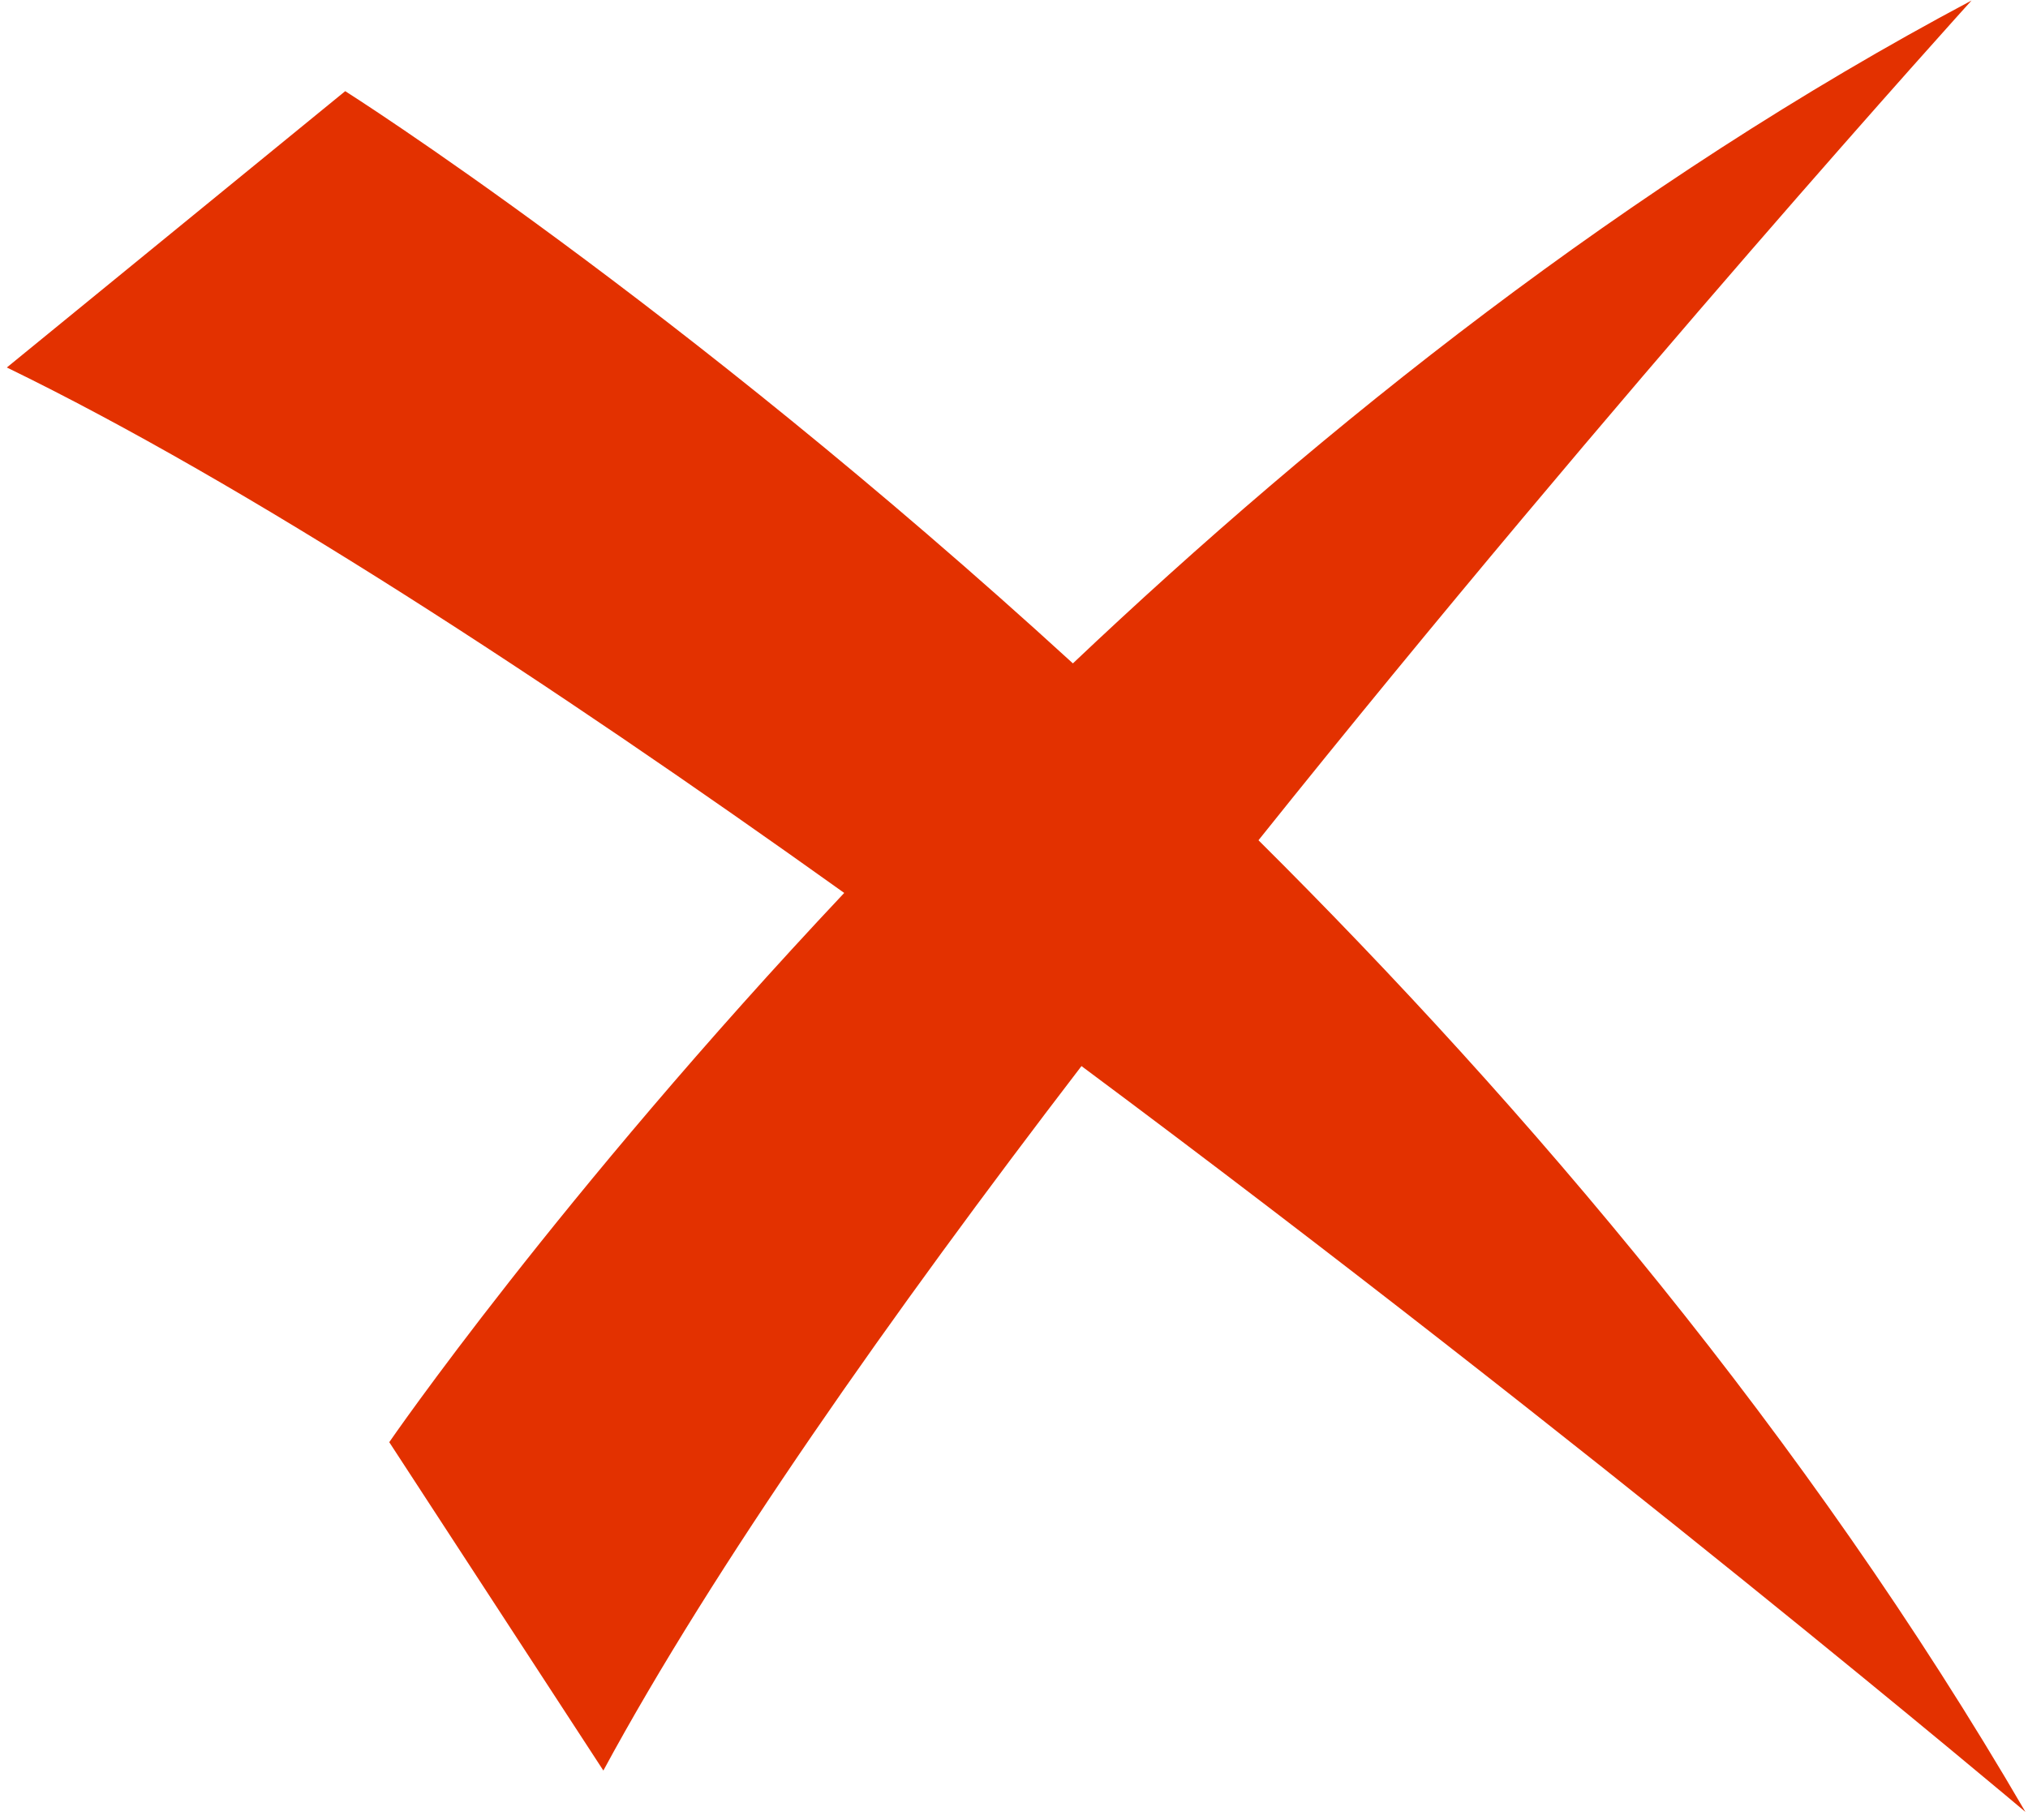
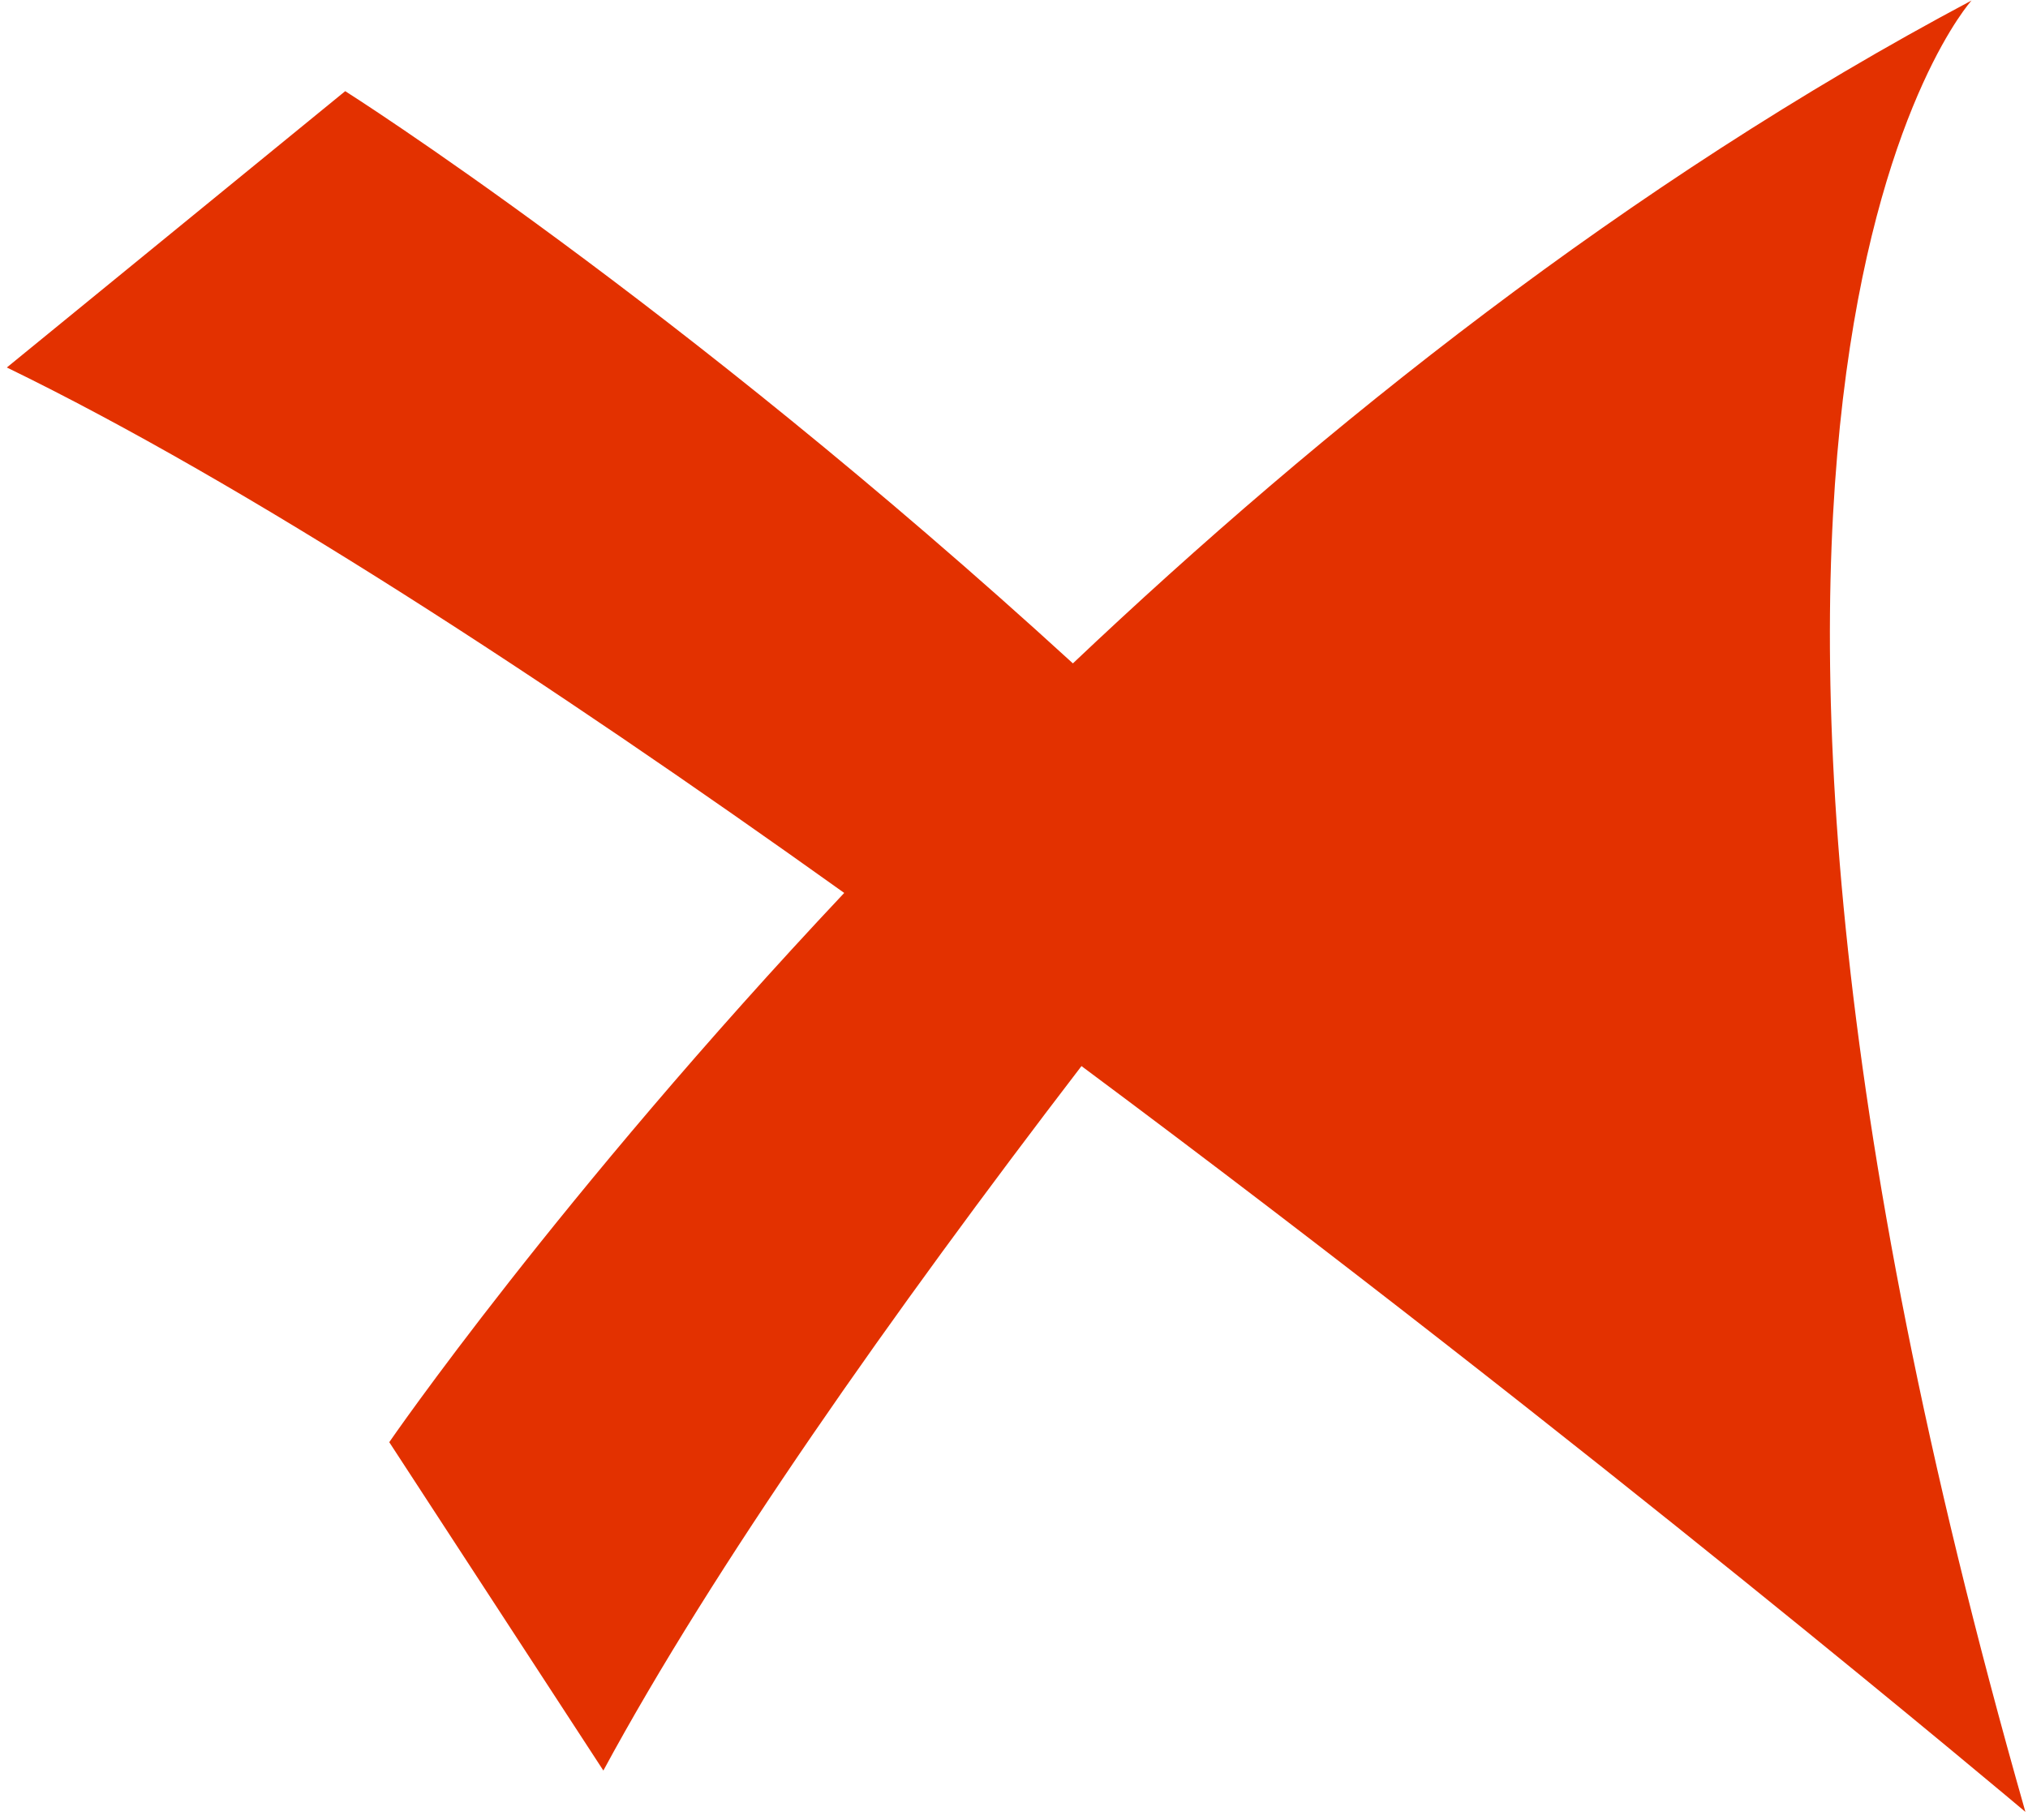
<svg xmlns="http://www.w3.org/2000/svg" width="225" height="202" viewBox="0 0 225 202" fill="none">
-   <path d="M224.712 201.059C200.416 159.307 169.376 122.824 139.624 93.24C179.68 43.171 218.734 0.057 218.734 0.057C180.557 20.342 146.64 47.468 119.034 73.614C74.927 33.269 38.3 10.116 38.3 10.116L0.759 40.778C27.29 53.678 60.752 75.565 93.664 99.086C61.809 132.942 43.187 160.034 43.187 160.034L66.941 196.472C79.156 173.87 98.813 145.937 119.986 118.299C176.301 160.209 224.712 201.059 224.712 201.059Z" fill="#E33100" />
+   <path d="M224.712 201.059C179.68 43.171 218.734 0.057 218.734 0.057C180.557 20.342 146.64 47.468 119.034 73.614C74.927 33.269 38.3 10.116 38.3 10.116L0.759 40.778C27.29 53.678 60.752 75.565 93.664 99.086C61.809 132.942 43.187 160.034 43.187 160.034L66.941 196.472C79.156 173.87 98.813 145.937 119.986 118.299C176.301 160.209 224.712 201.059 224.712 201.059Z" fill="#E33100" />
</svg>